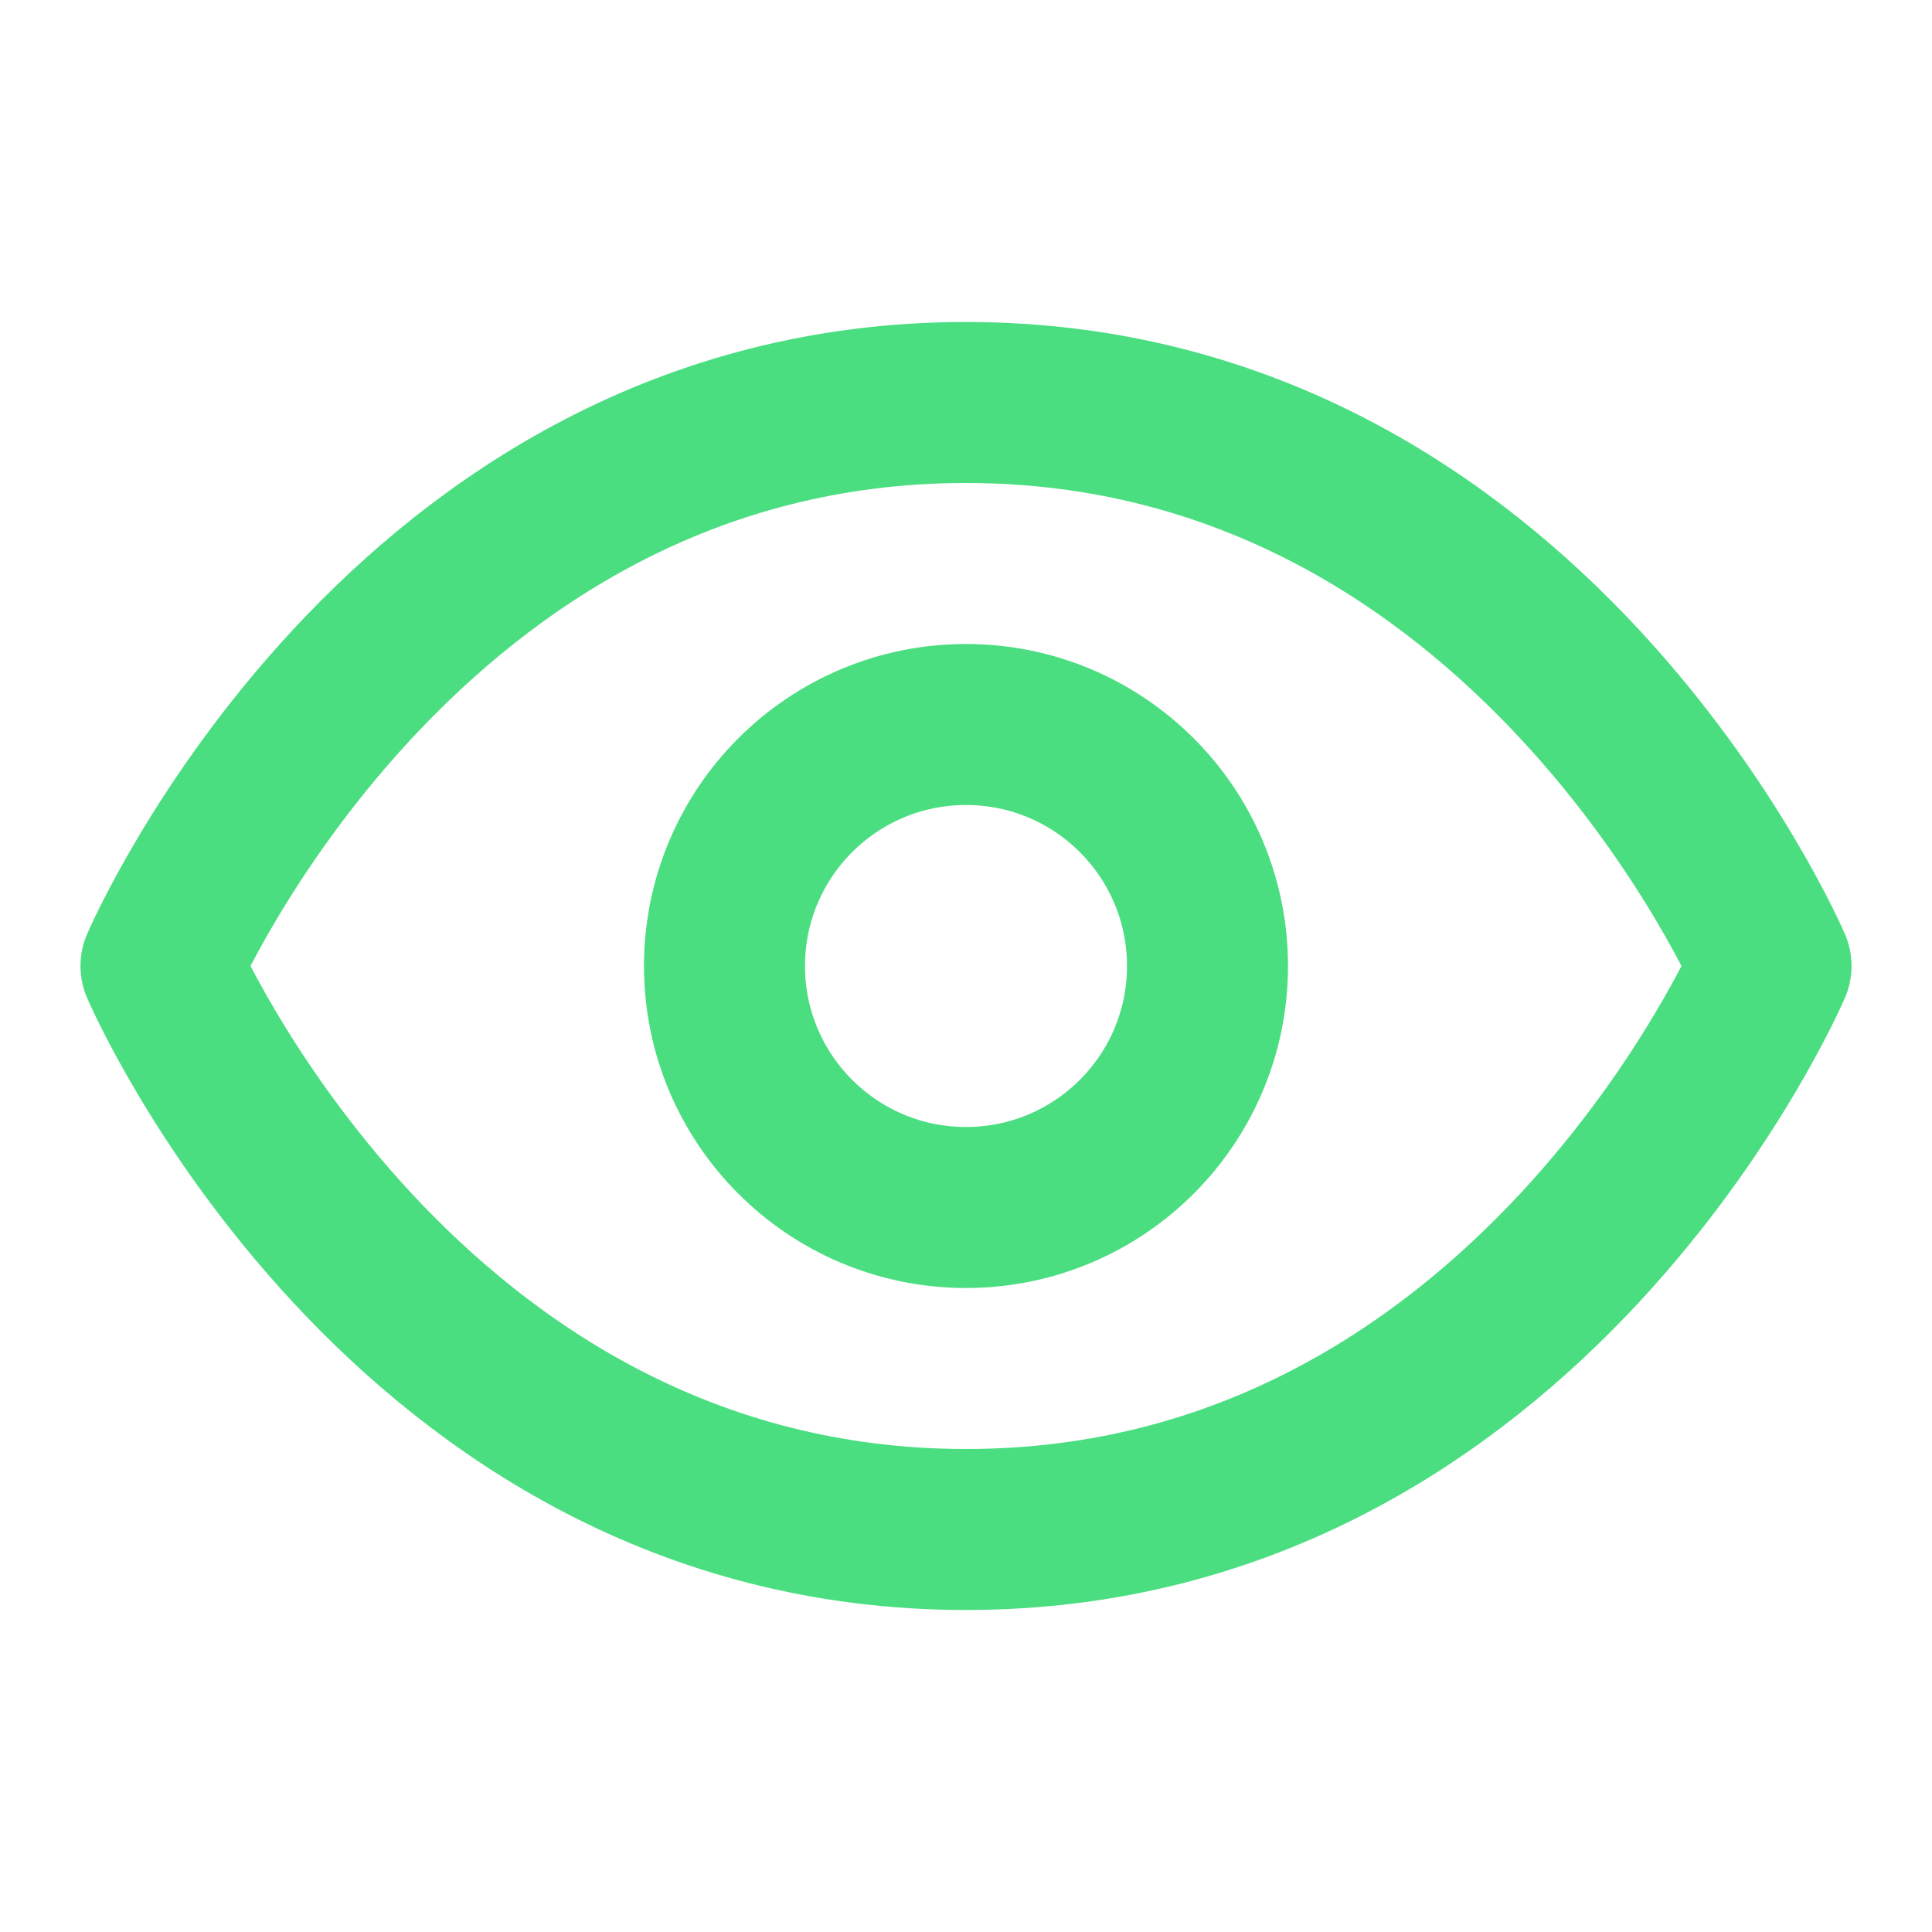
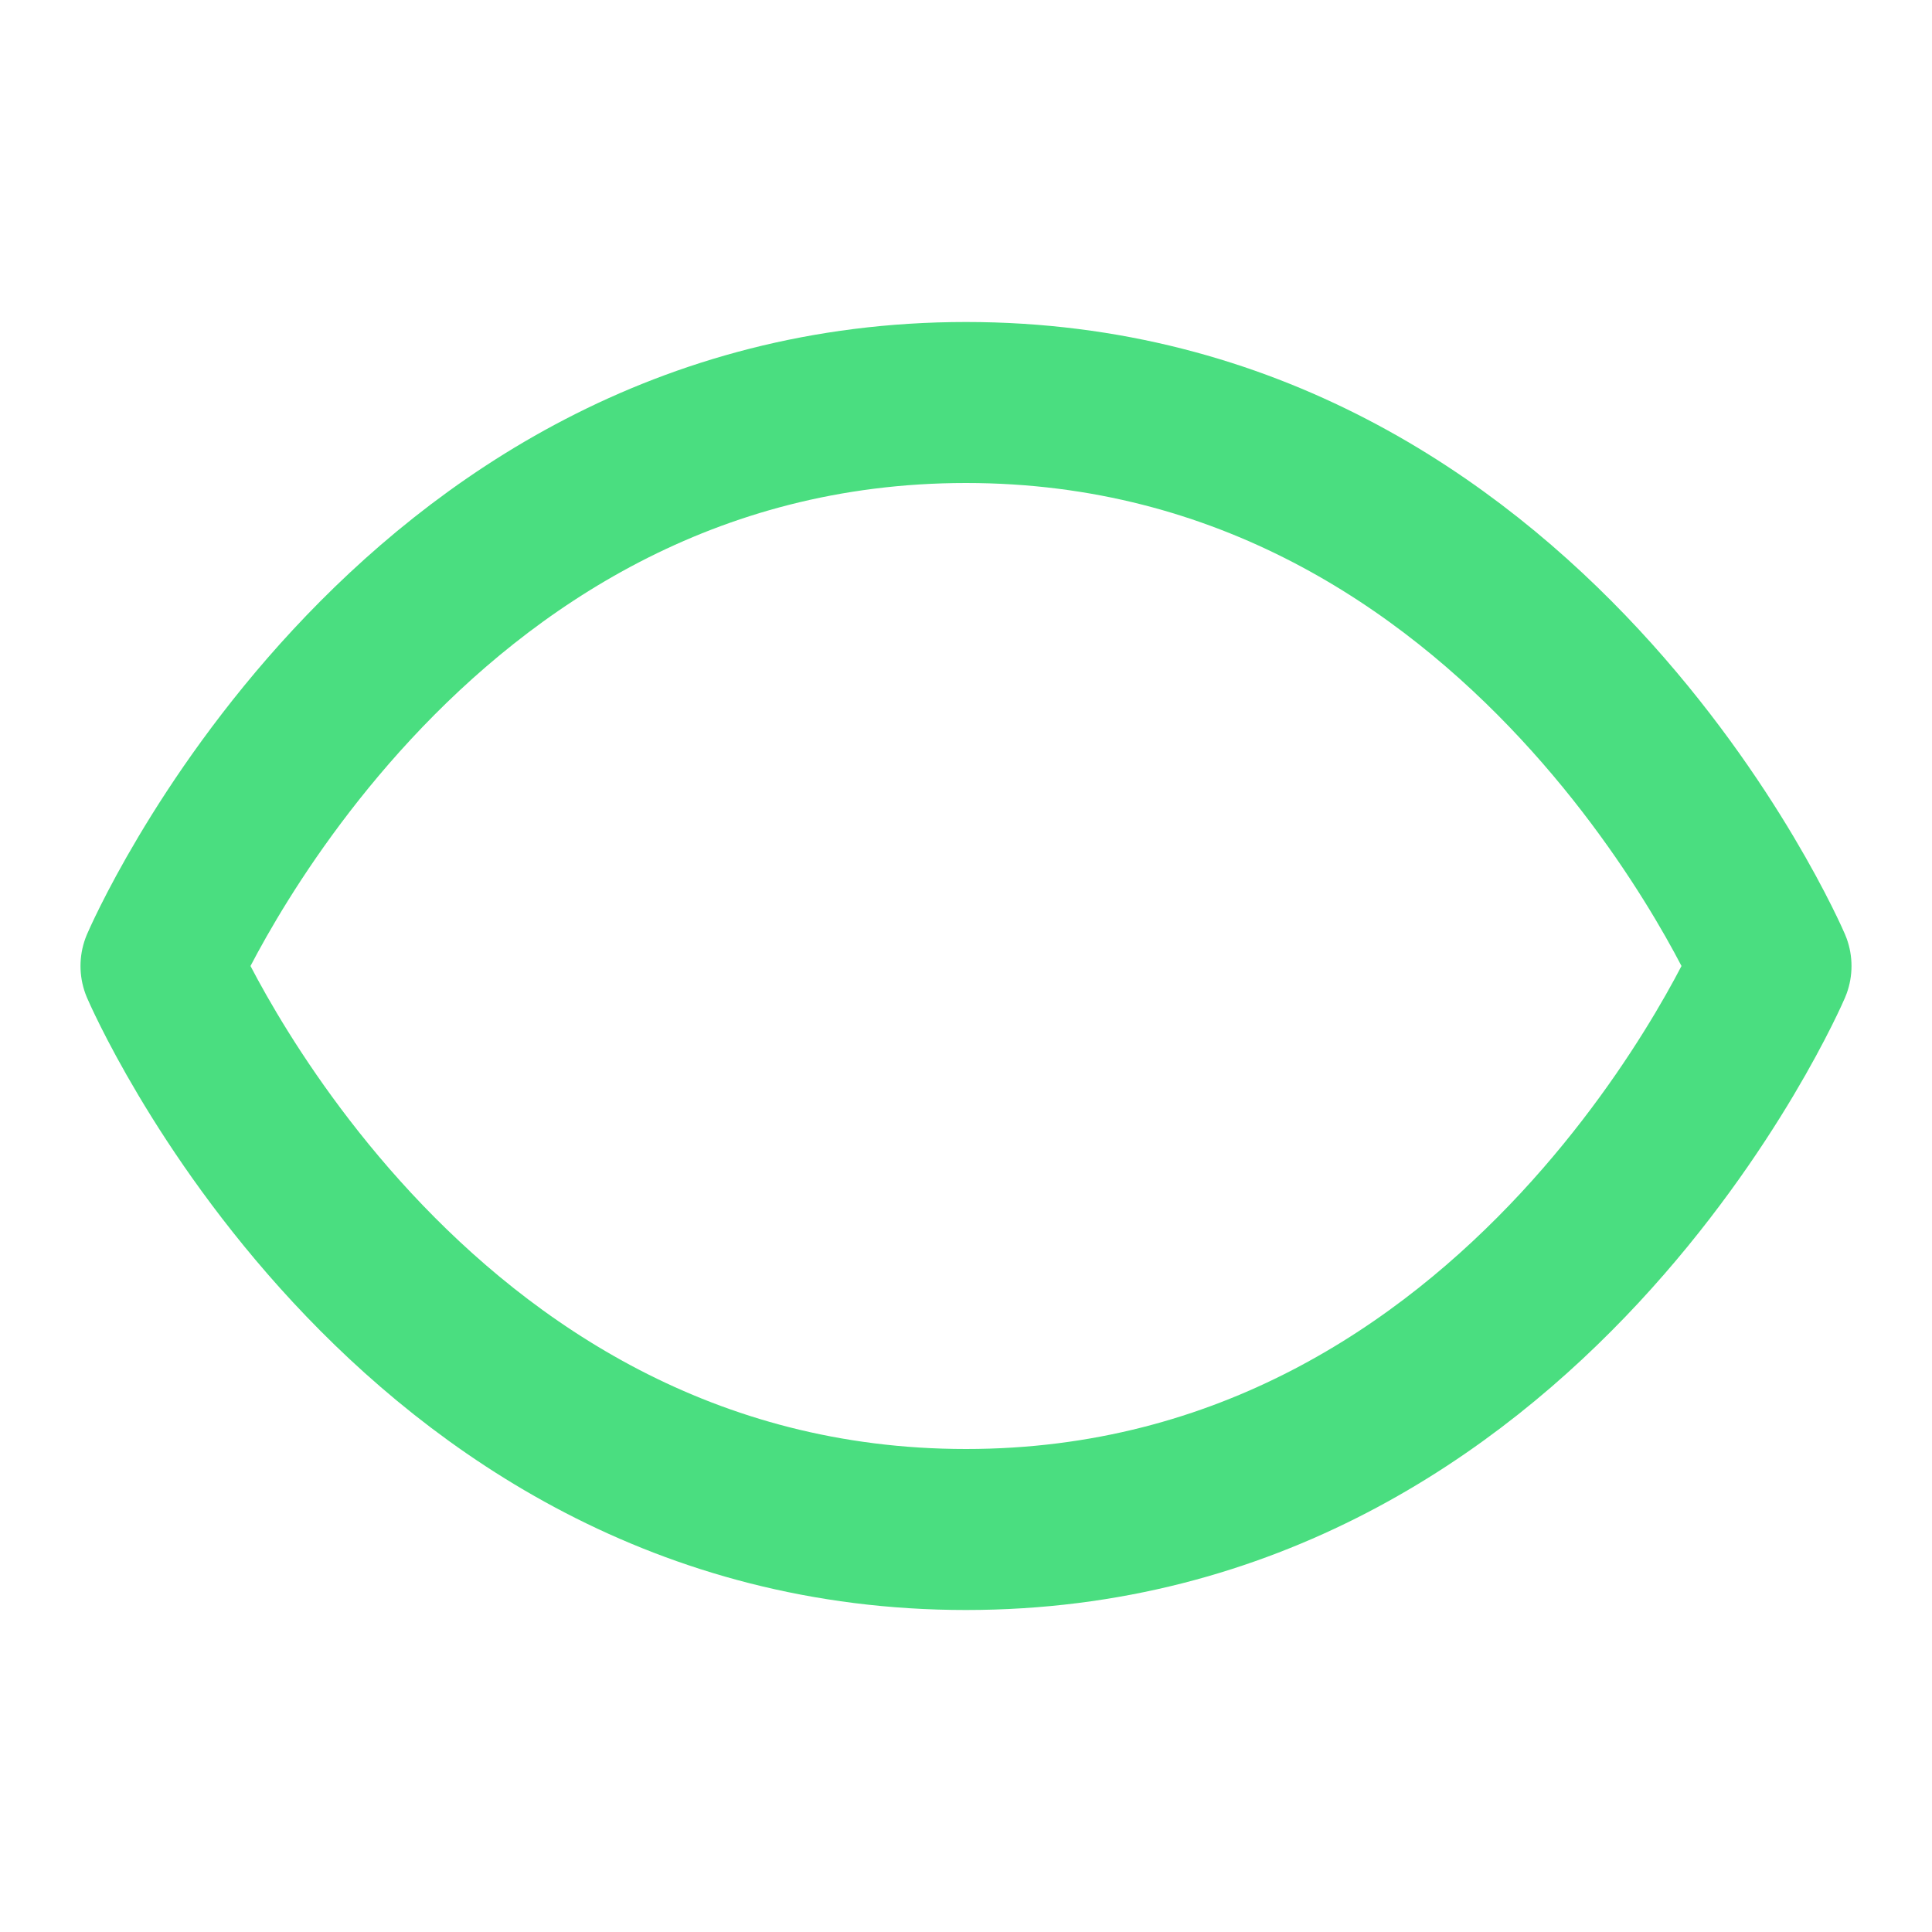
<svg xmlns="http://www.w3.org/2000/svg" width="24" height="24" viewBox="0 0 24 24" fill="none" stroke="#4ADE80" stroke-width="2" stroke-linecap="round" stroke-linejoin="round">
-   <path d="M2 12s3-7 10-7 10 7 10 7-3 7-10 7-10-7-10-7Z" />
-   <circle cx="12" cy="12" r="3" />
+   <path d="M2 12s3-7 10-7 10 7 10 7-3 7-10 7-10-7-10-7" />
</svg>